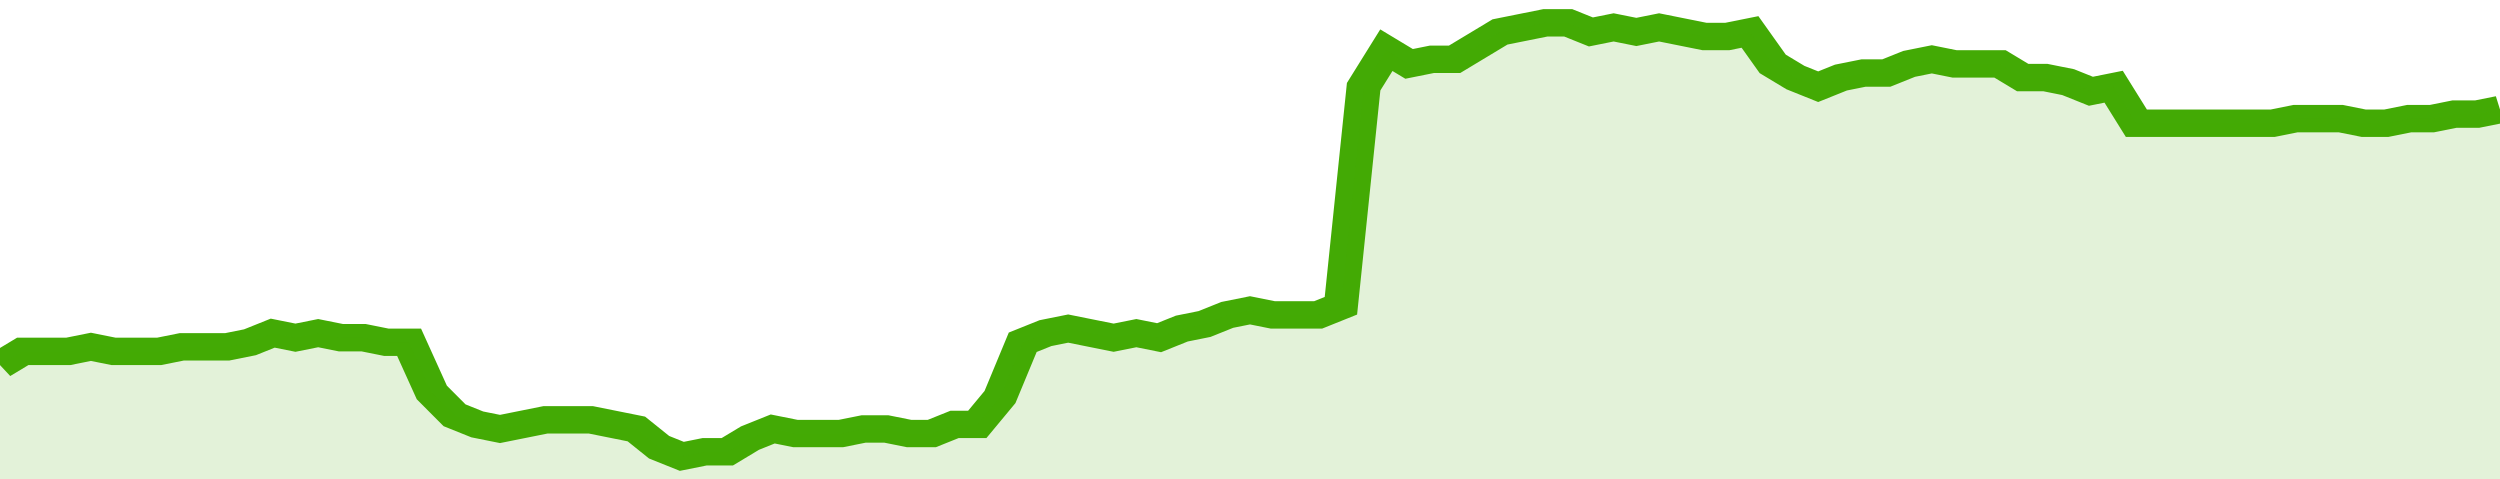
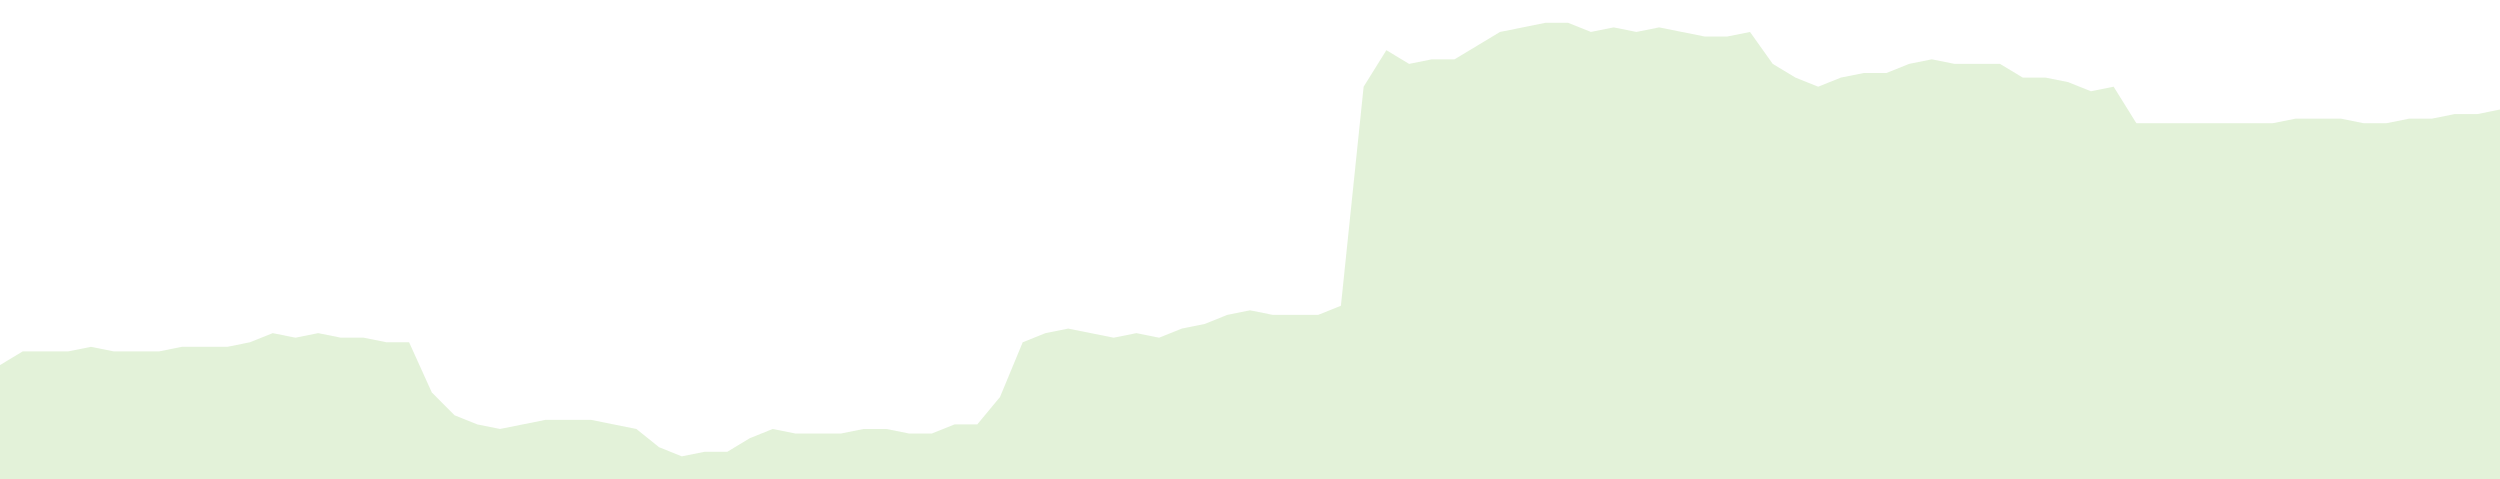
<svg xmlns="http://www.w3.org/2000/svg" viewBox="0 0 440 105" width="120" height="23" preserveAspectRatio="none">
-   <polyline fill="none" stroke="#43AA05" stroke-width="6" points="0, 80 4, 77 8, 77 12, 77 16, 76 20, 77 24, 77 28, 77 32, 76 36, 76 40, 76 44, 75 48, 73 52, 74 56, 73 60, 74 64, 74 68, 75 72, 75 76, 86 80, 91 84, 93 88, 94 92, 93 96, 92 100, 92 104, 92 108, 93 112, 94 116, 98 120, 100 124, 99 128, 99 132, 96 136, 94 140, 95 144, 95 148, 95 152, 94 156, 94 160, 95 164, 95 168, 93 172, 93 176, 87 180, 75 184, 73 188, 72 192, 73 196, 74 200, 73 204, 74 208, 72 212, 71 216, 69 220, 68 224, 69 228, 69 232, 69 236, 67 240, 19 244, 11 248, 14 252, 13 256, 13 260, 10 264, 7 268, 6 272, 5 276, 5 280, 7 284, 6 288, 7 292, 6 296, 7 300, 8 304, 8 308, 7 312, 14 316, 17 320, 19 324, 17 328, 16 332, 16 336, 14 340, 13 344, 14 348, 14 352, 14 356, 17 360, 17 364, 18 368, 20 372, 19 376, 27 380, 27 384, 27 388, 27 392, 27 396, 27 400, 27 404, 26 408, 26 412, 26 416, 27 420, 27 424, 26 428, 26 432, 25 436, 25 440, 24 440, 24 "> </polyline>
  <polygon fill="#43AA05" opacity="0.15" points="0, 105 0, 80 4, 77 8, 77 12, 77 16, 76 20, 77 24, 77 28, 77 32, 76 36, 76 40, 76 44, 75 48, 73 52, 74 56, 73 60, 74 64, 74 68, 75 72, 75 76, 86 80, 91 84, 93 88, 94 92, 93 96, 92 100, 92 104, 92 108, 93 112, 94 116, 98 120, 100 124, 99 128, 99 132, 96 136, 94 140, 95 144, 95 148, 95 152, 94 156, 94 160, 95 164, 95 168, 93 172, 93 176, 87 180, 75 184, 73 188, 72 192, 73 196, 74 200, 73 204, 74 208, 72 212, 71 216, 69 220, 68 224, 69 228, 69 232, 69 236, 67 240, 19 244, 11 248, 14 252, 13 256, 13 260, 10 264, 7 268, 6 272, 5 276, 5 280, 7 284, 6 288, 7 292, 6 296, 7 300, 8 304, 8 308, 7 312, 14 316, 17 320, 19 324, 17 328, 16 332, 16 336, 14 340, 13 344, 14 348, 14 352, 14 356, 17 360, 17 364, 18 368, 20 372, 19 376, 27 380, 27 384, 27 388, 27 392, 27 396, 27 400, 27 404, 26 408, 26 412, 26 416, 27 420, 27 424, 26 428, 26 432, 25 436, 25 440, 24 440, 105 " />
</svg>